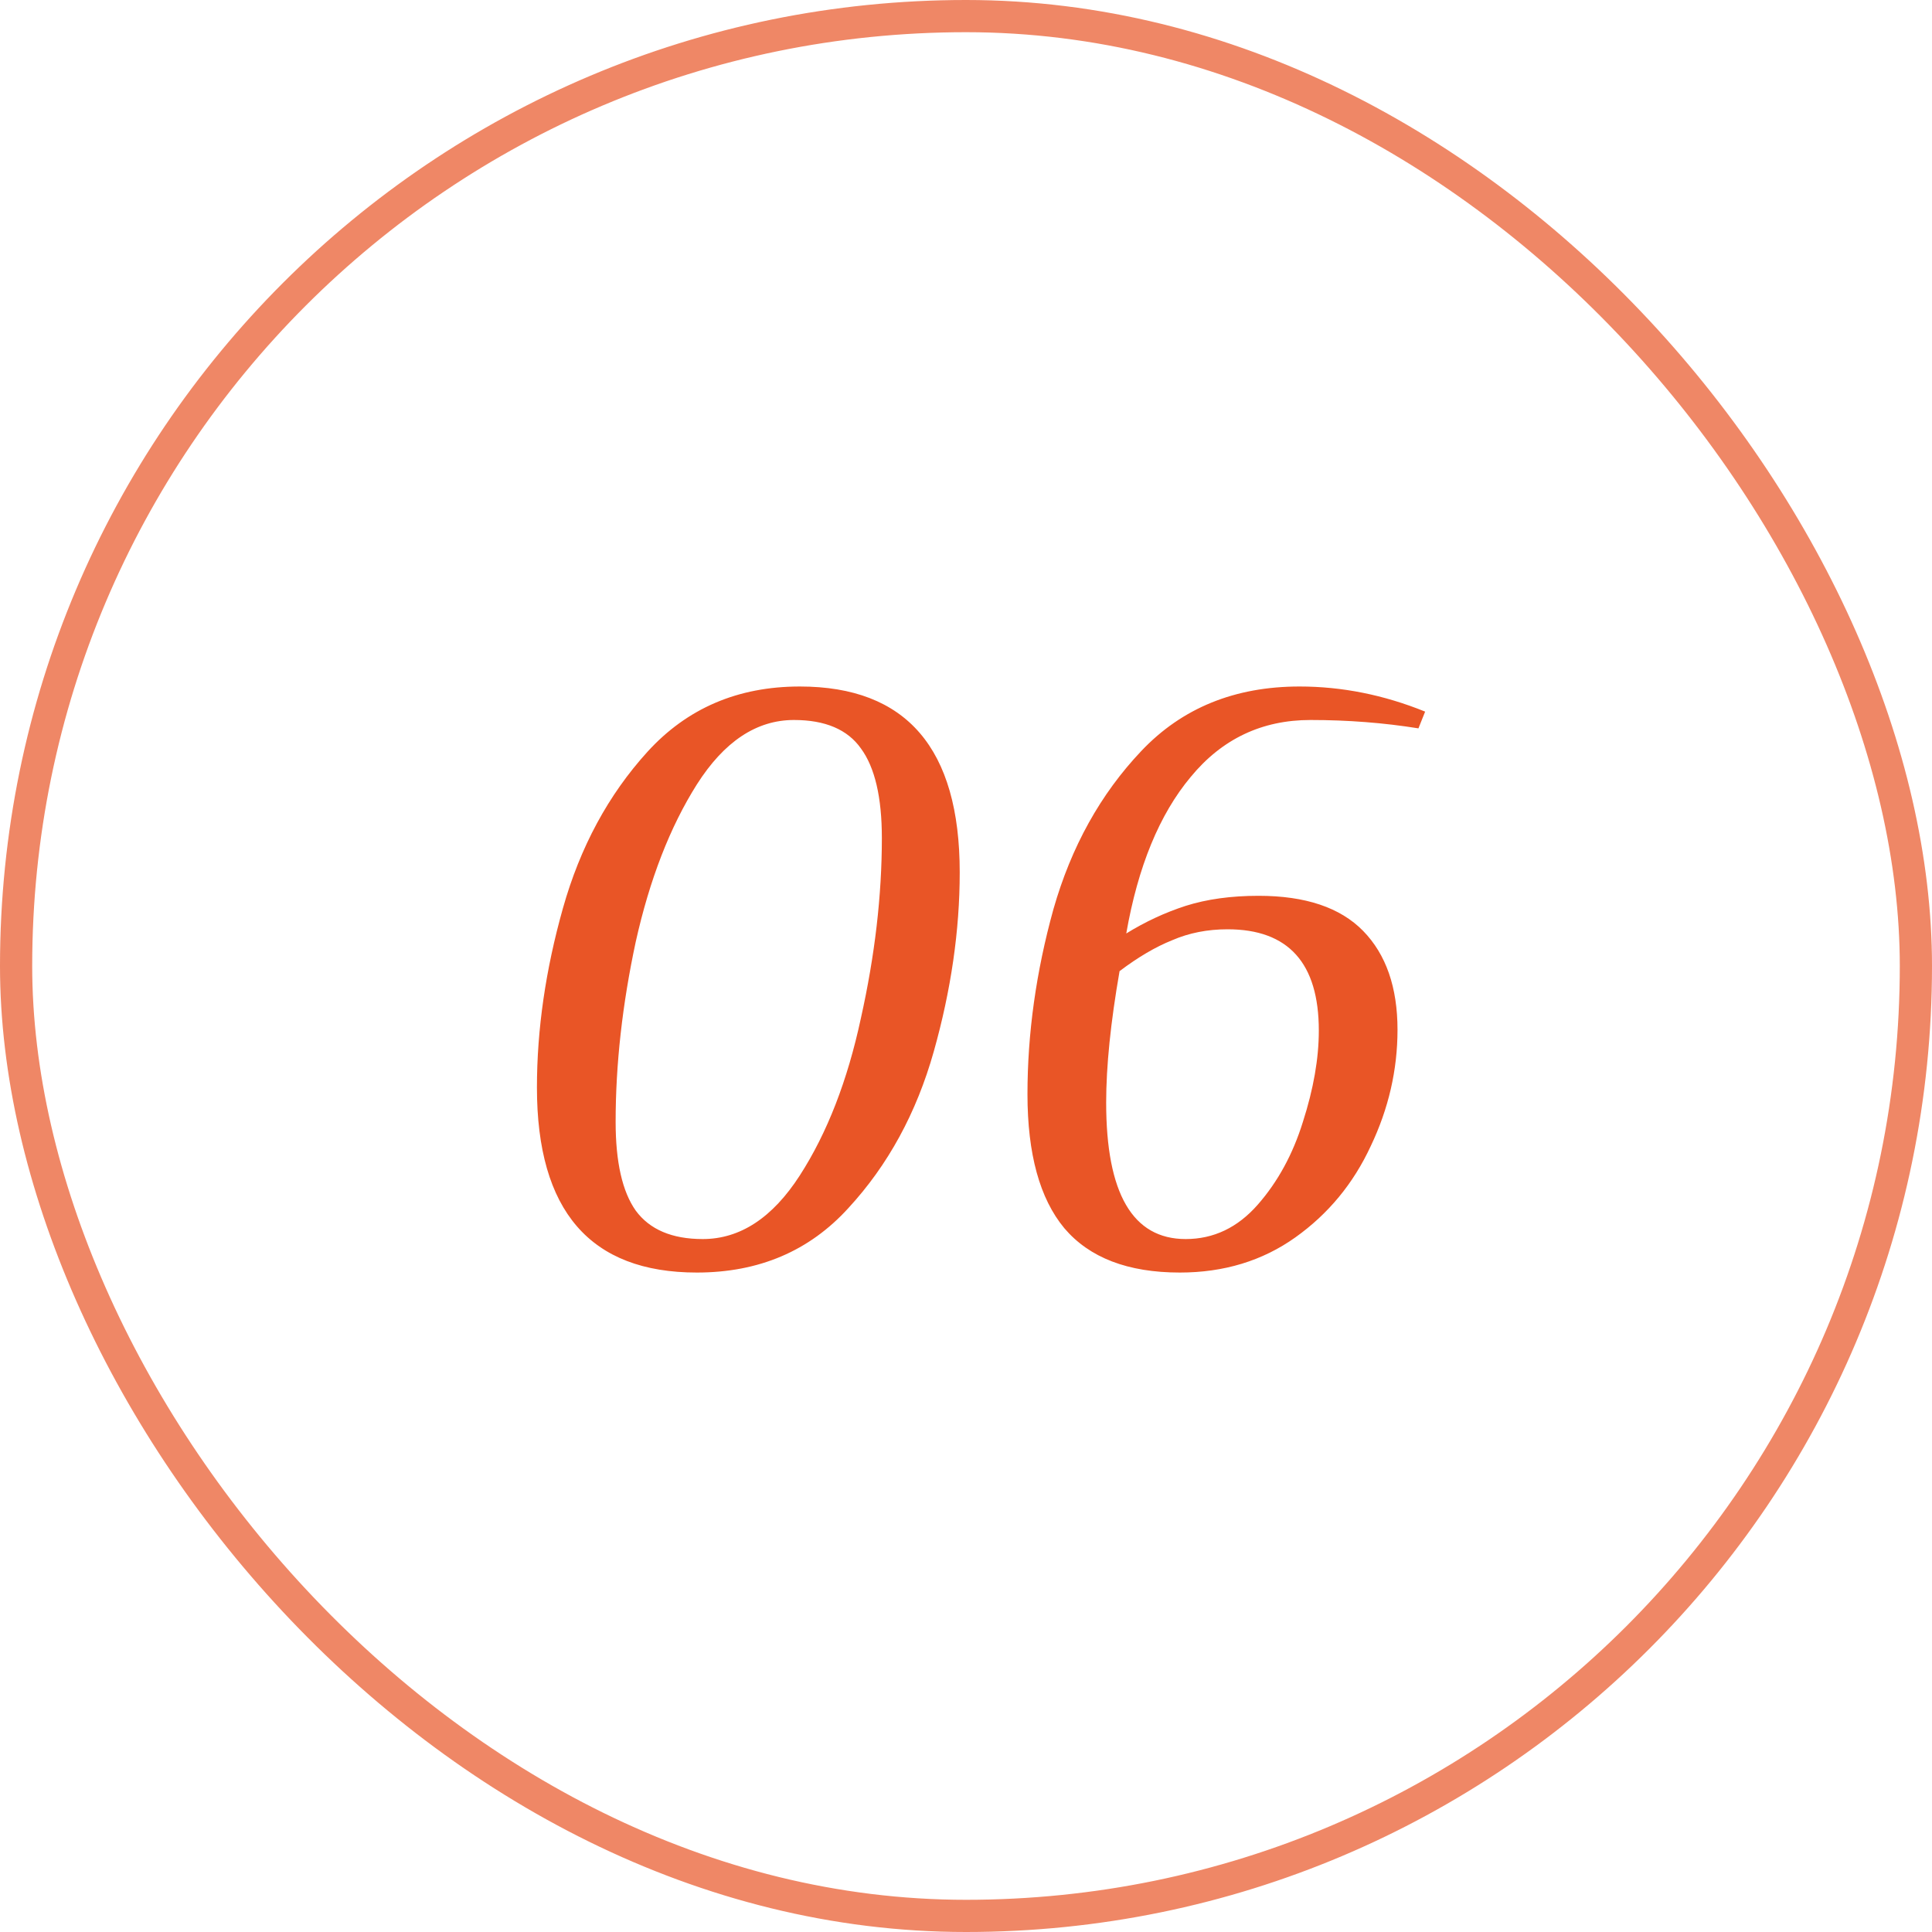
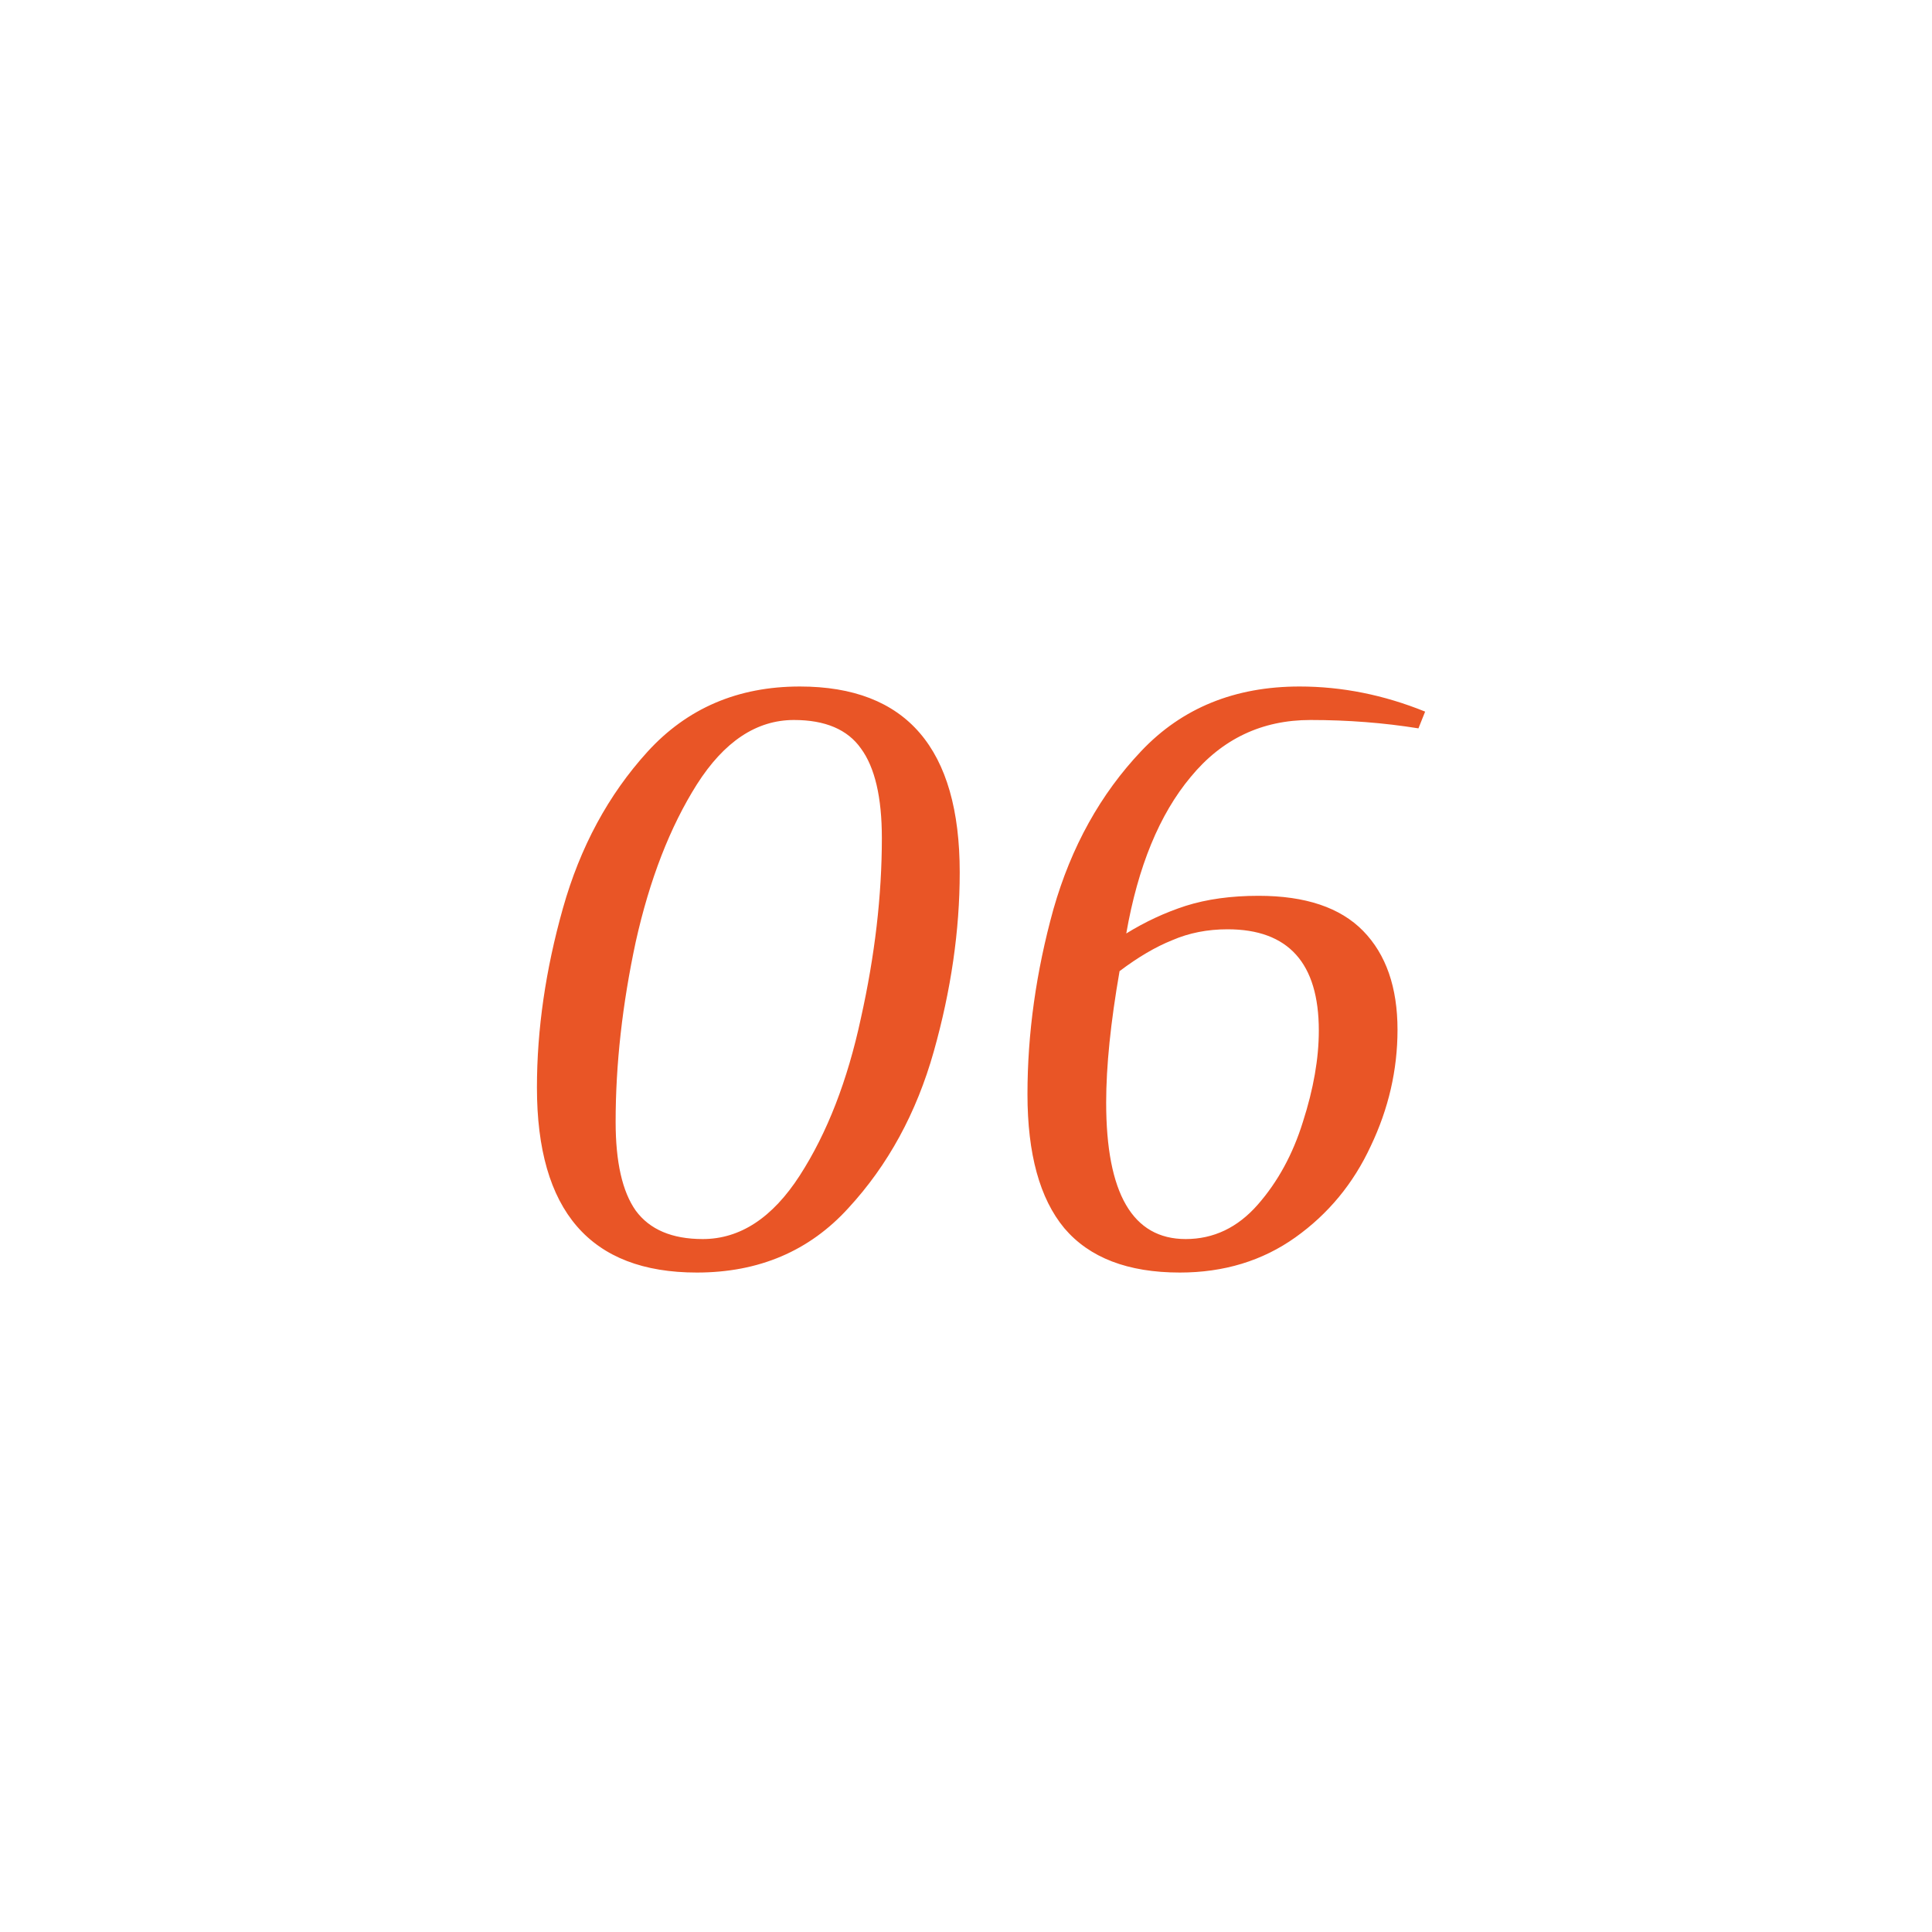
<svg xmlns="http://www.w3.org/2000/svg" width="60" height="60" viewBox="0 0 60 60" fill="none">
  <path d="M21.641 39.52C18.33 39.52 16.675 37.605 16.675 33.774C16.675 31.971 16.944 30.117 17.481 28.21C18.018 26.303 18.894 24.683 20.107 23.348C21.338 21.996 22.915 21.32 24.839 21.32C28.15 21.32 29.805 23.244 29.805 27.092C29.805 28.895 29.536 30.749 28.999 32.656C28.462 34.563 27.578 36.183 26.347 37.518C25.134 38.853 23.565 39.52 21.641 39.52ZM21.823 38.48C22.984 38.48 23.99 37.821 24.839 36.504C25.688 35.187 26.321 33.557 26.737 31.616C27.17 29.675 27.387 27.811 27.387 26.026C27.387 24.761 27.17 23.833 26.737 23.244C26.321 22.655 25.628 22.36 24.657 22.36C23.496 22.36 22.49 23.027 21.641 24.362C20.809 25.679 20.176 27.309 19.743 29.25C19.327 31.191 19.119 33.055 19.119 34.84C19.119 36.088 19.327 37.007 19.743 37.596C20.176 38.185 20.87 38.48 21.823 38.48ZM36.641 39.52C35.029 39.52 33.833 39.061 33.053 38.142C32.29 37.223 31.909 35.837 31.909 33.982C31.909 32.093 32.177 30.177 32.715 28.236C33.269 26.295 34.179 24.657 35.445 23.322C36.71 21.987 38.348 21.32 40.359 21.32C41.676 21.32 42.976 21.58 44.259 22.1L44.051 22.62C42.976 22.447 41.858 22.36 40.697 22.36C39.189 22.36 37.949 22.949 36.979 24.128C36.008 25.289 35.341 26.91 34.977 28.99C35.566 28.626 36.181 28.34 36.823 28.132C37.481 27.924 38.235 27.82 39.085 27.82C40.541 27.82 41.624 28.184 42.335 28.912C43.045 29.64 43.401 30.663 43.401 31.98C43.401 33.228 43.123 34.433 42.569 35.594C42.031 36.755 41.251 37.7 40.229 38.428C39.206 39.156 38.01 39.52 36.641 39.52ZM36.823 38.48C37.689 38.48 38.435 38.125 39.059 37.414C39.683 36.703 40.151 35.845 40.463 34.84C40.792 33.817 40.957 32.873 40.957 32.006C40.957 29.909 40.012 28.86 38.123 28.86C37.499 28.86 36.927 28.973 36.407 29.198C35.887 29.406 35.341 29.727 34.769 30.16C34.491 31.755 34.353 33.115 34.353 34.242C34.353 37.067 35.176 38.48 36.823 38.48Z" fill="#E95526" />
-   <rect x="0.5" y="0.5" width="59" height="59" rx="29.5" stroke="#E95526" stroke-opacity="0.7" />
</svg>